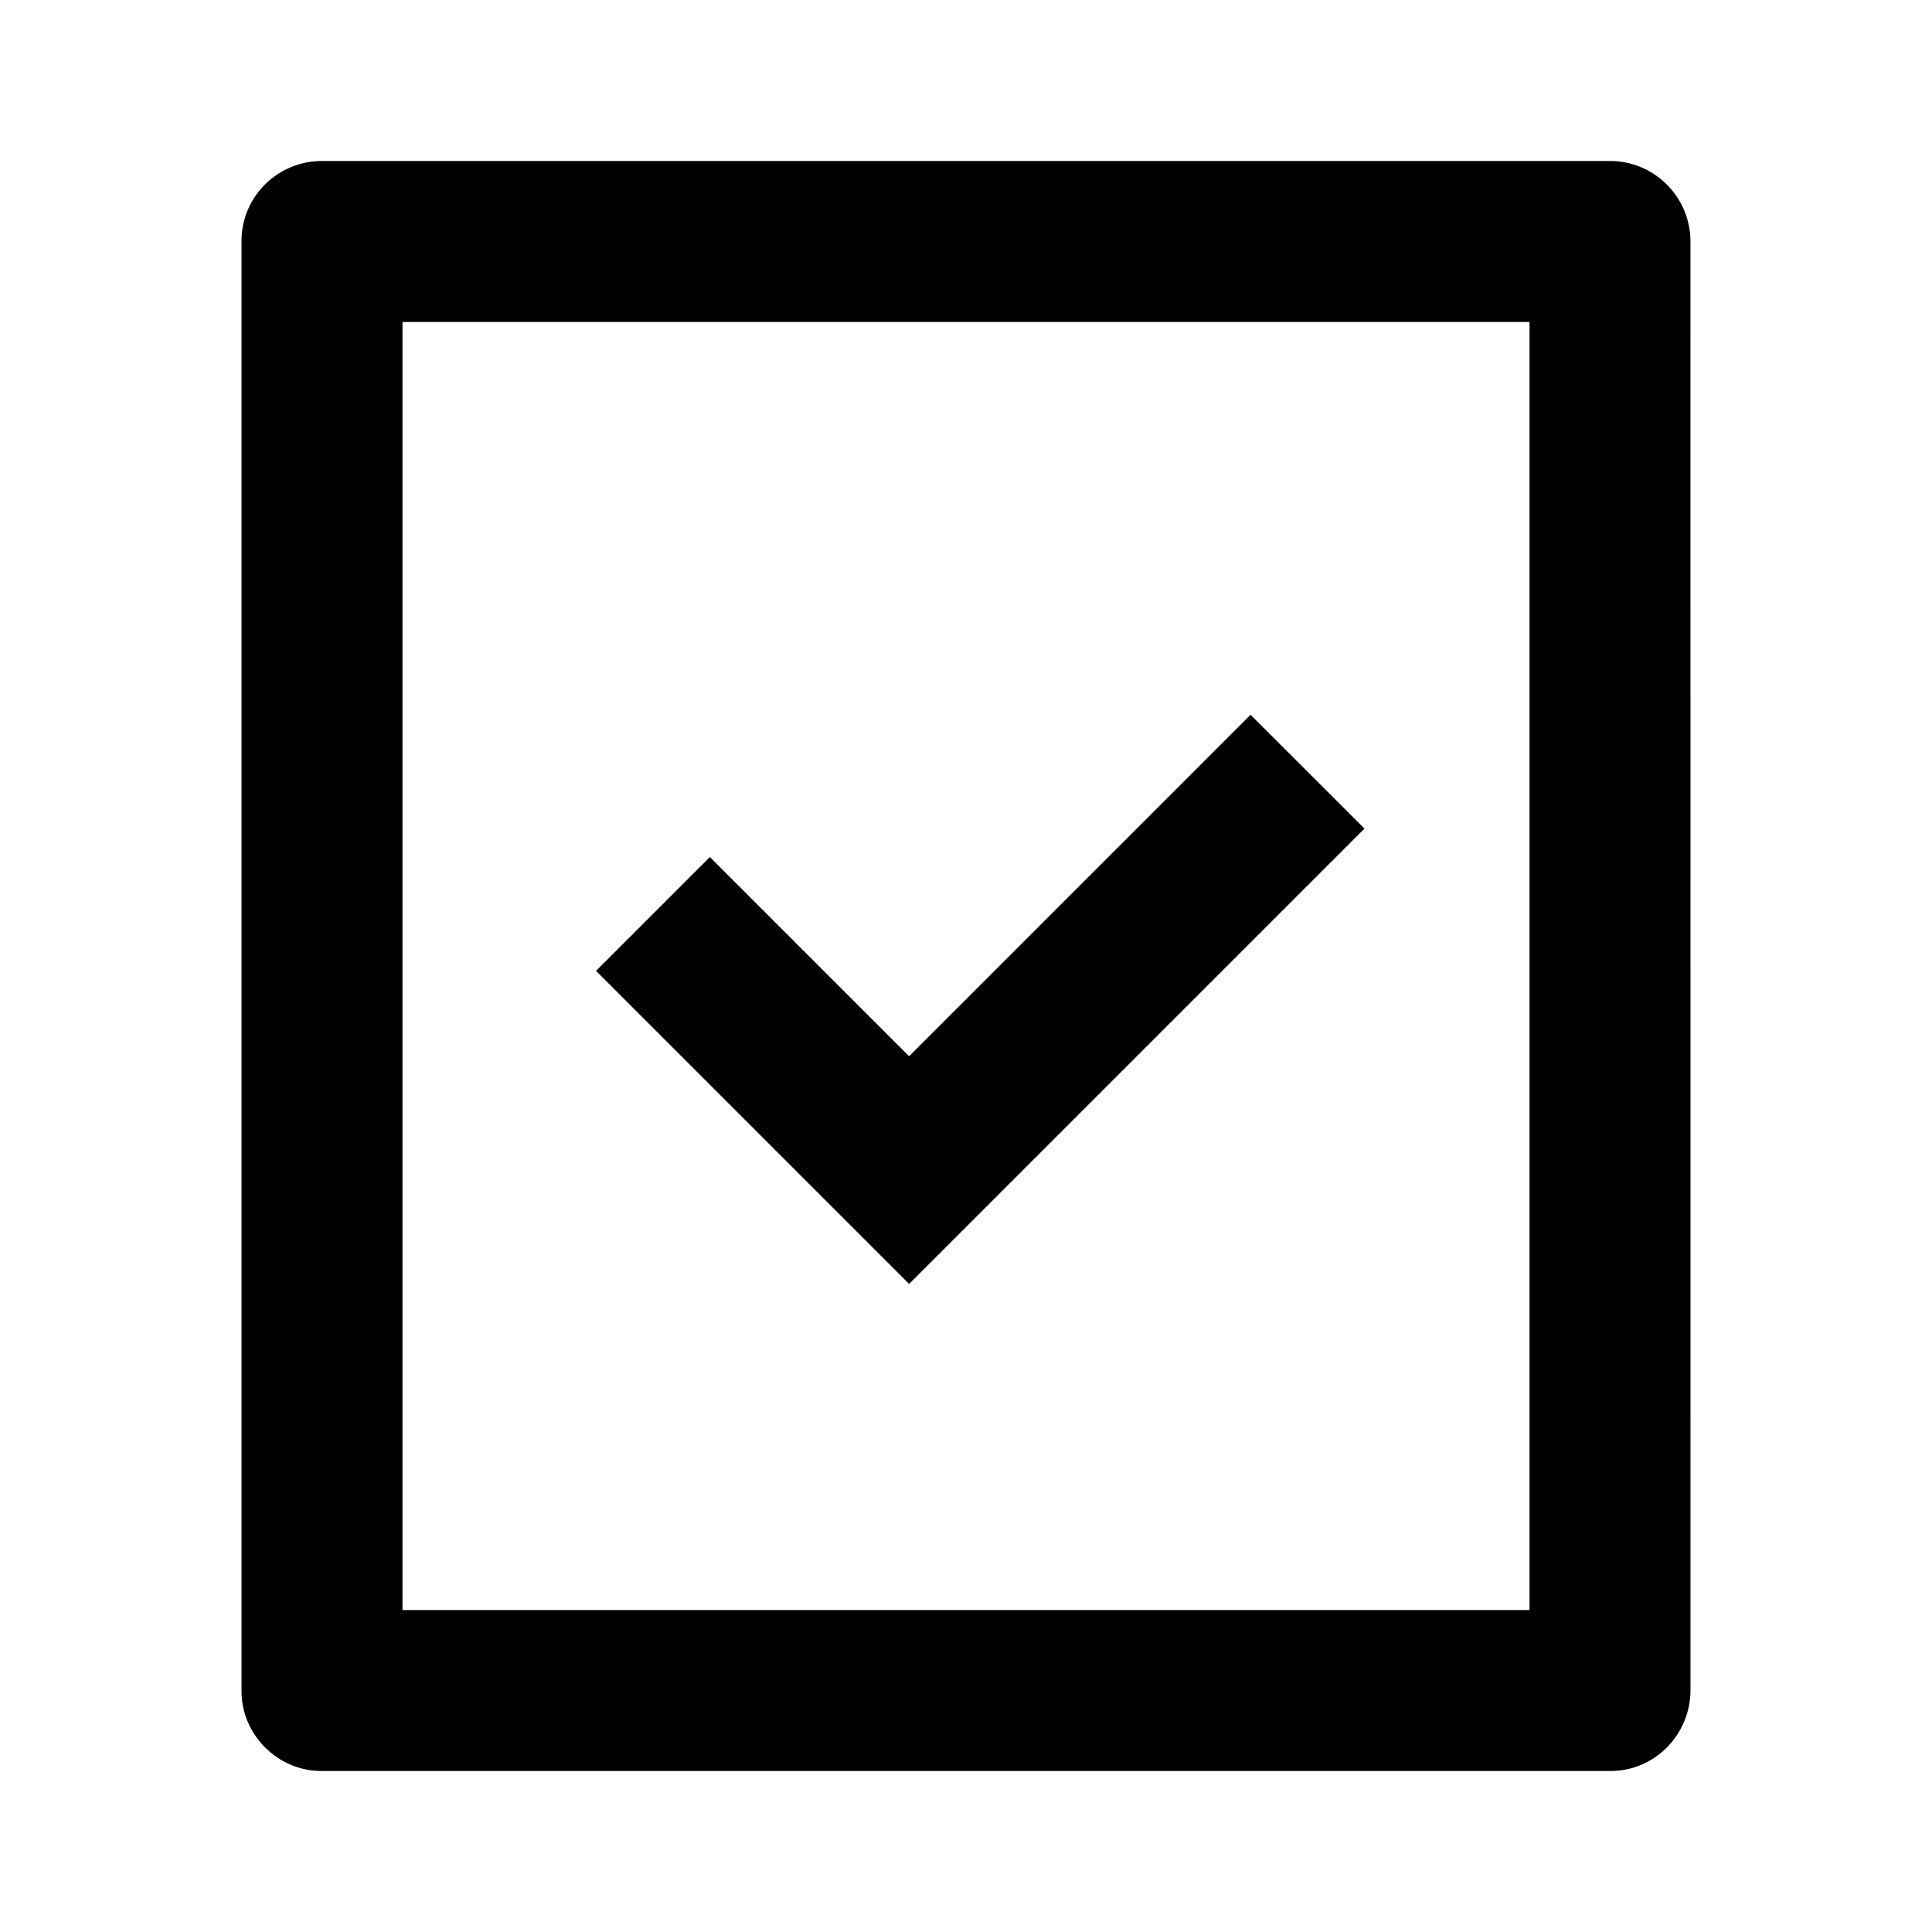
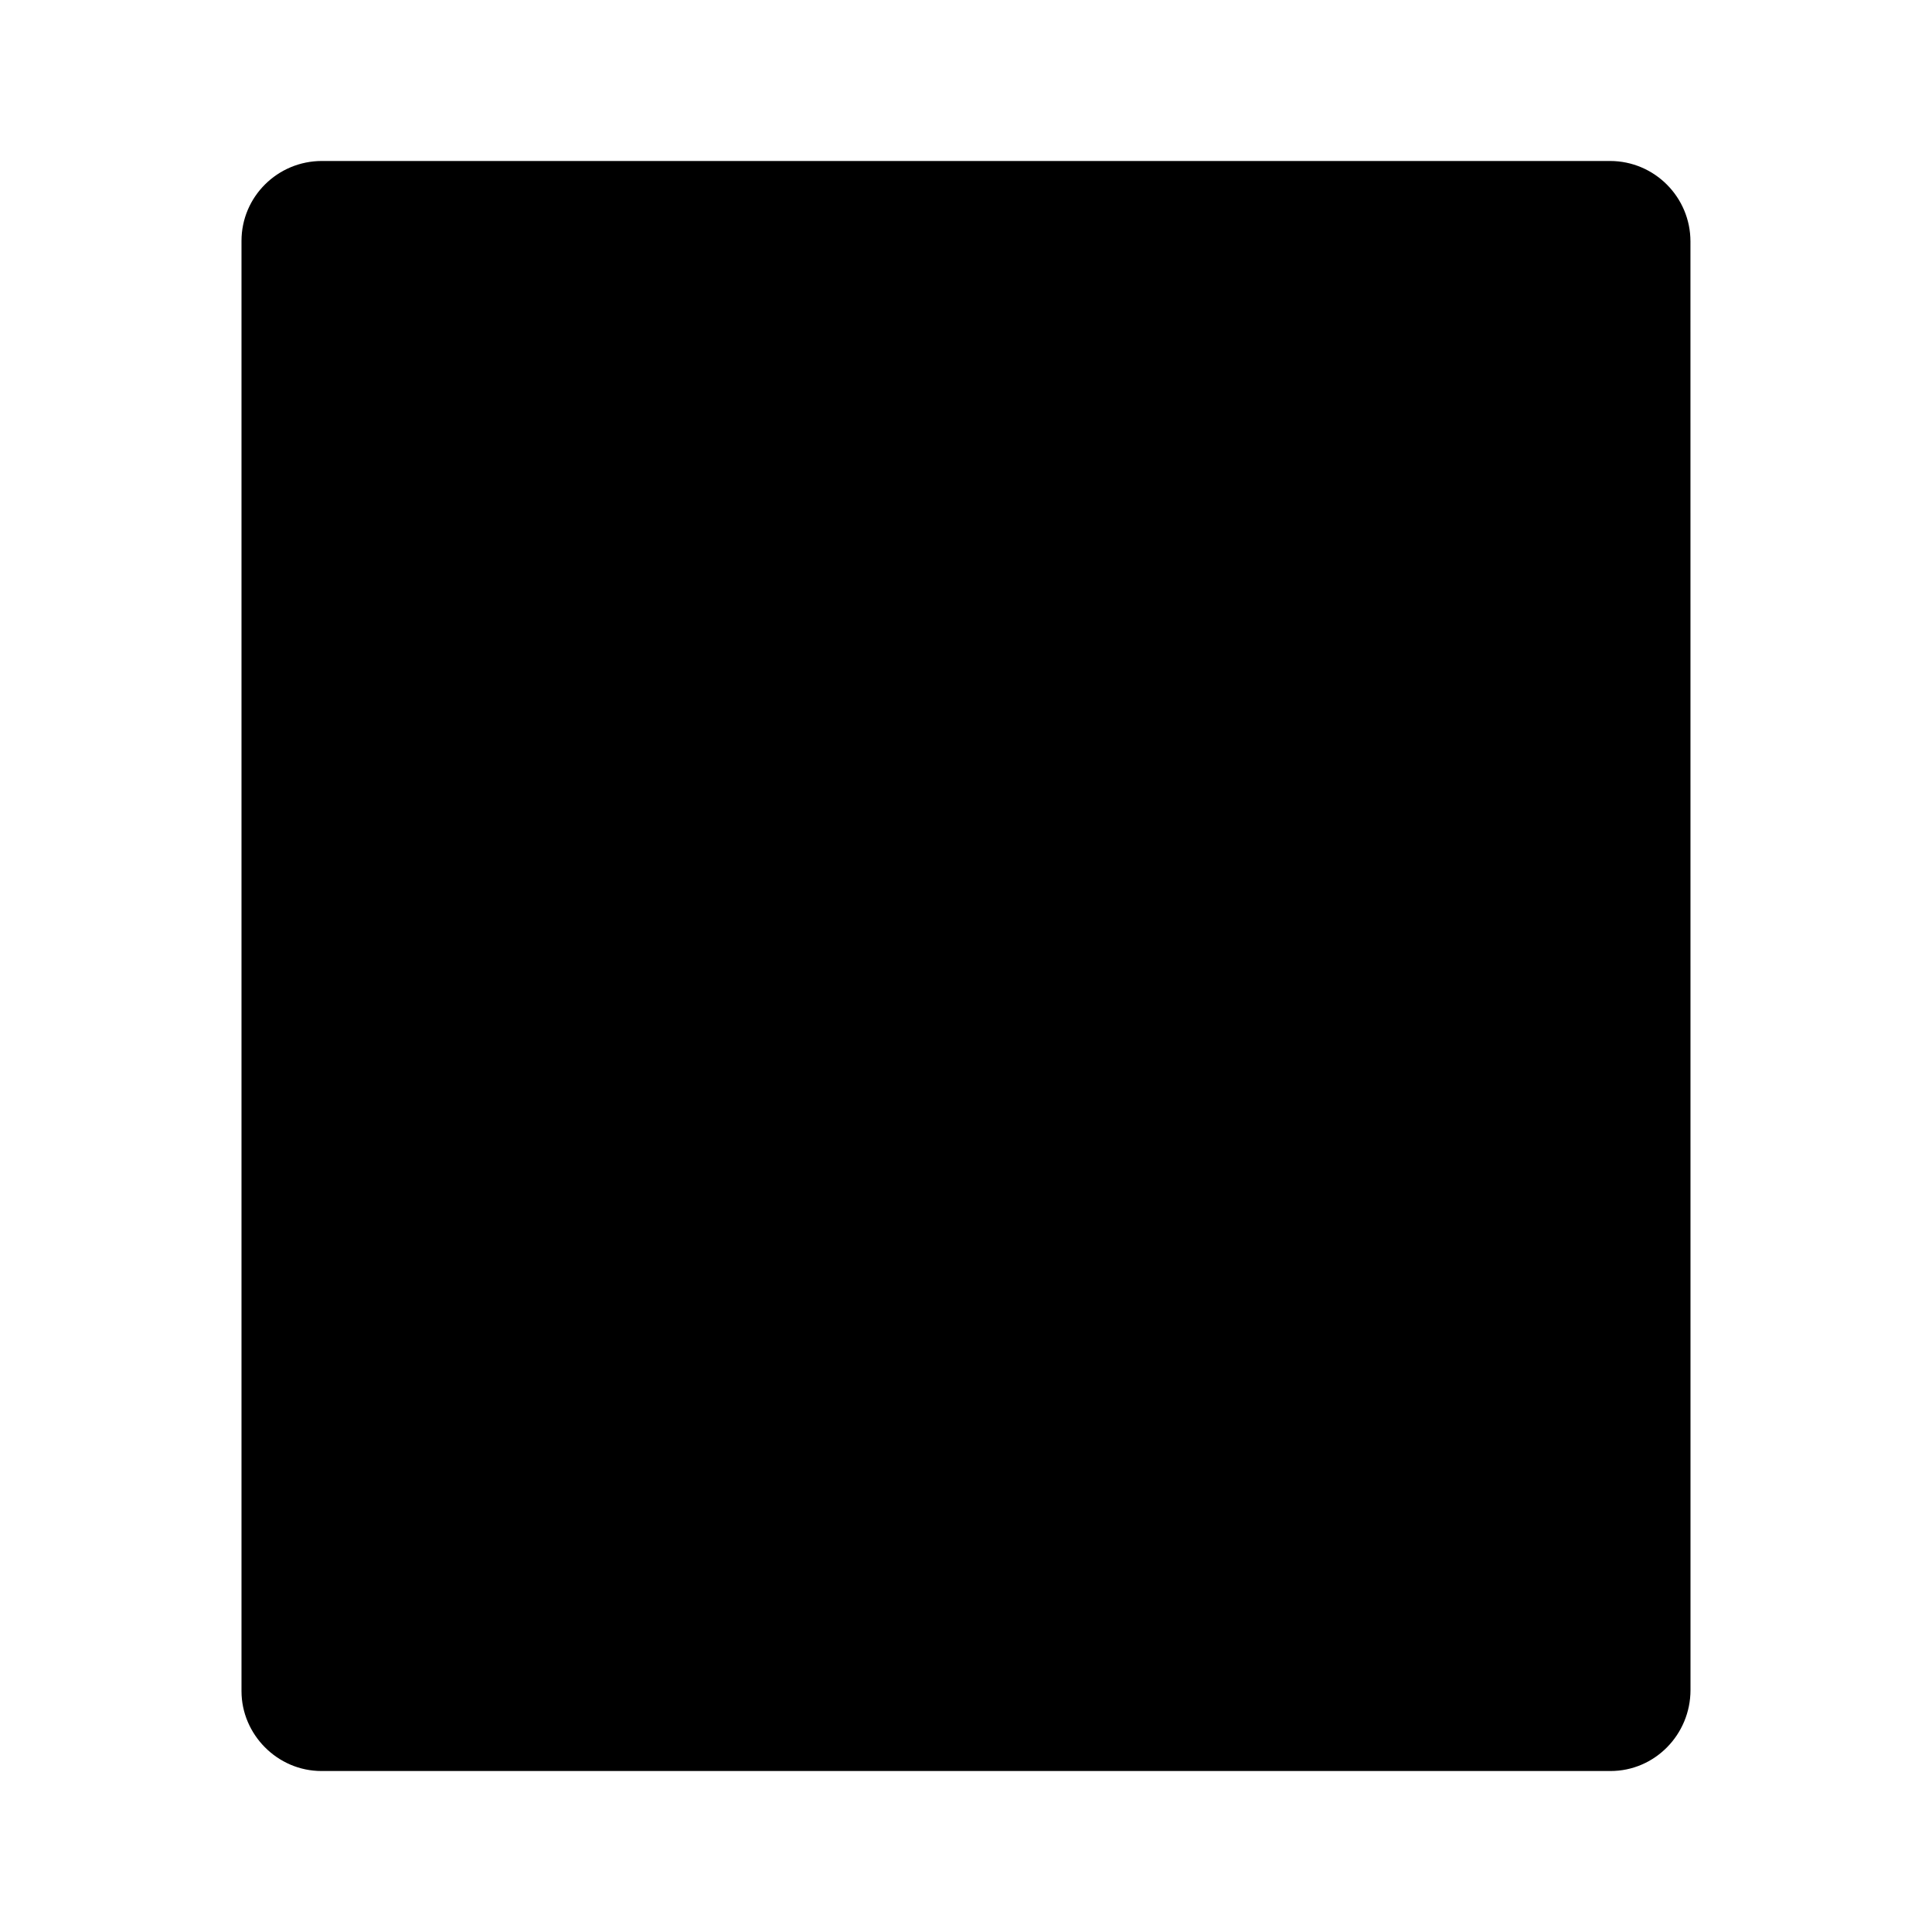
<svg xmlns="http://www.w3.org/2000/svg" width="40" height="40" viewBox="0 0 40 40" fill="none">
-   <path d="M31.667 6.667H8.333V33.334H31.667V6.667ZM5 4.987C5 4.074 5.746 3.333 6.664 3.333H33.333C34.253 3.333 34.999 4.08 34.999 5L35 34.988C35 35.915 34.258 36.667 33.344 36.667H6.656C5.741 36.667 5 35.908 5 35.014V4.987ZM18.822 21.869L25.892 14.798L28.25 17.155L18.822 26.583L12.34 20.101L14.697 17.744L18.822 21.869Z" fill="black" />
+   <path d="M31.667 6.667H8.333V33.334V6.667ZM5 4.987C5 4.074 5.746 3.333 6.664 3.333H33.333C34.253 3.333 34.999 4.08 34.999 5L35 34.988C35 35.915 34.258 36.667 33.344 36.667H6.656C5.741 36.667 5 35.908 5 35.014V4.987ZM18.822 21.869L25.892 14.798L28.25 17.155L18.822 26.583L12.34 20.101L14.697 17.744L18.822 21.869Z" fill="black" />
</svg>